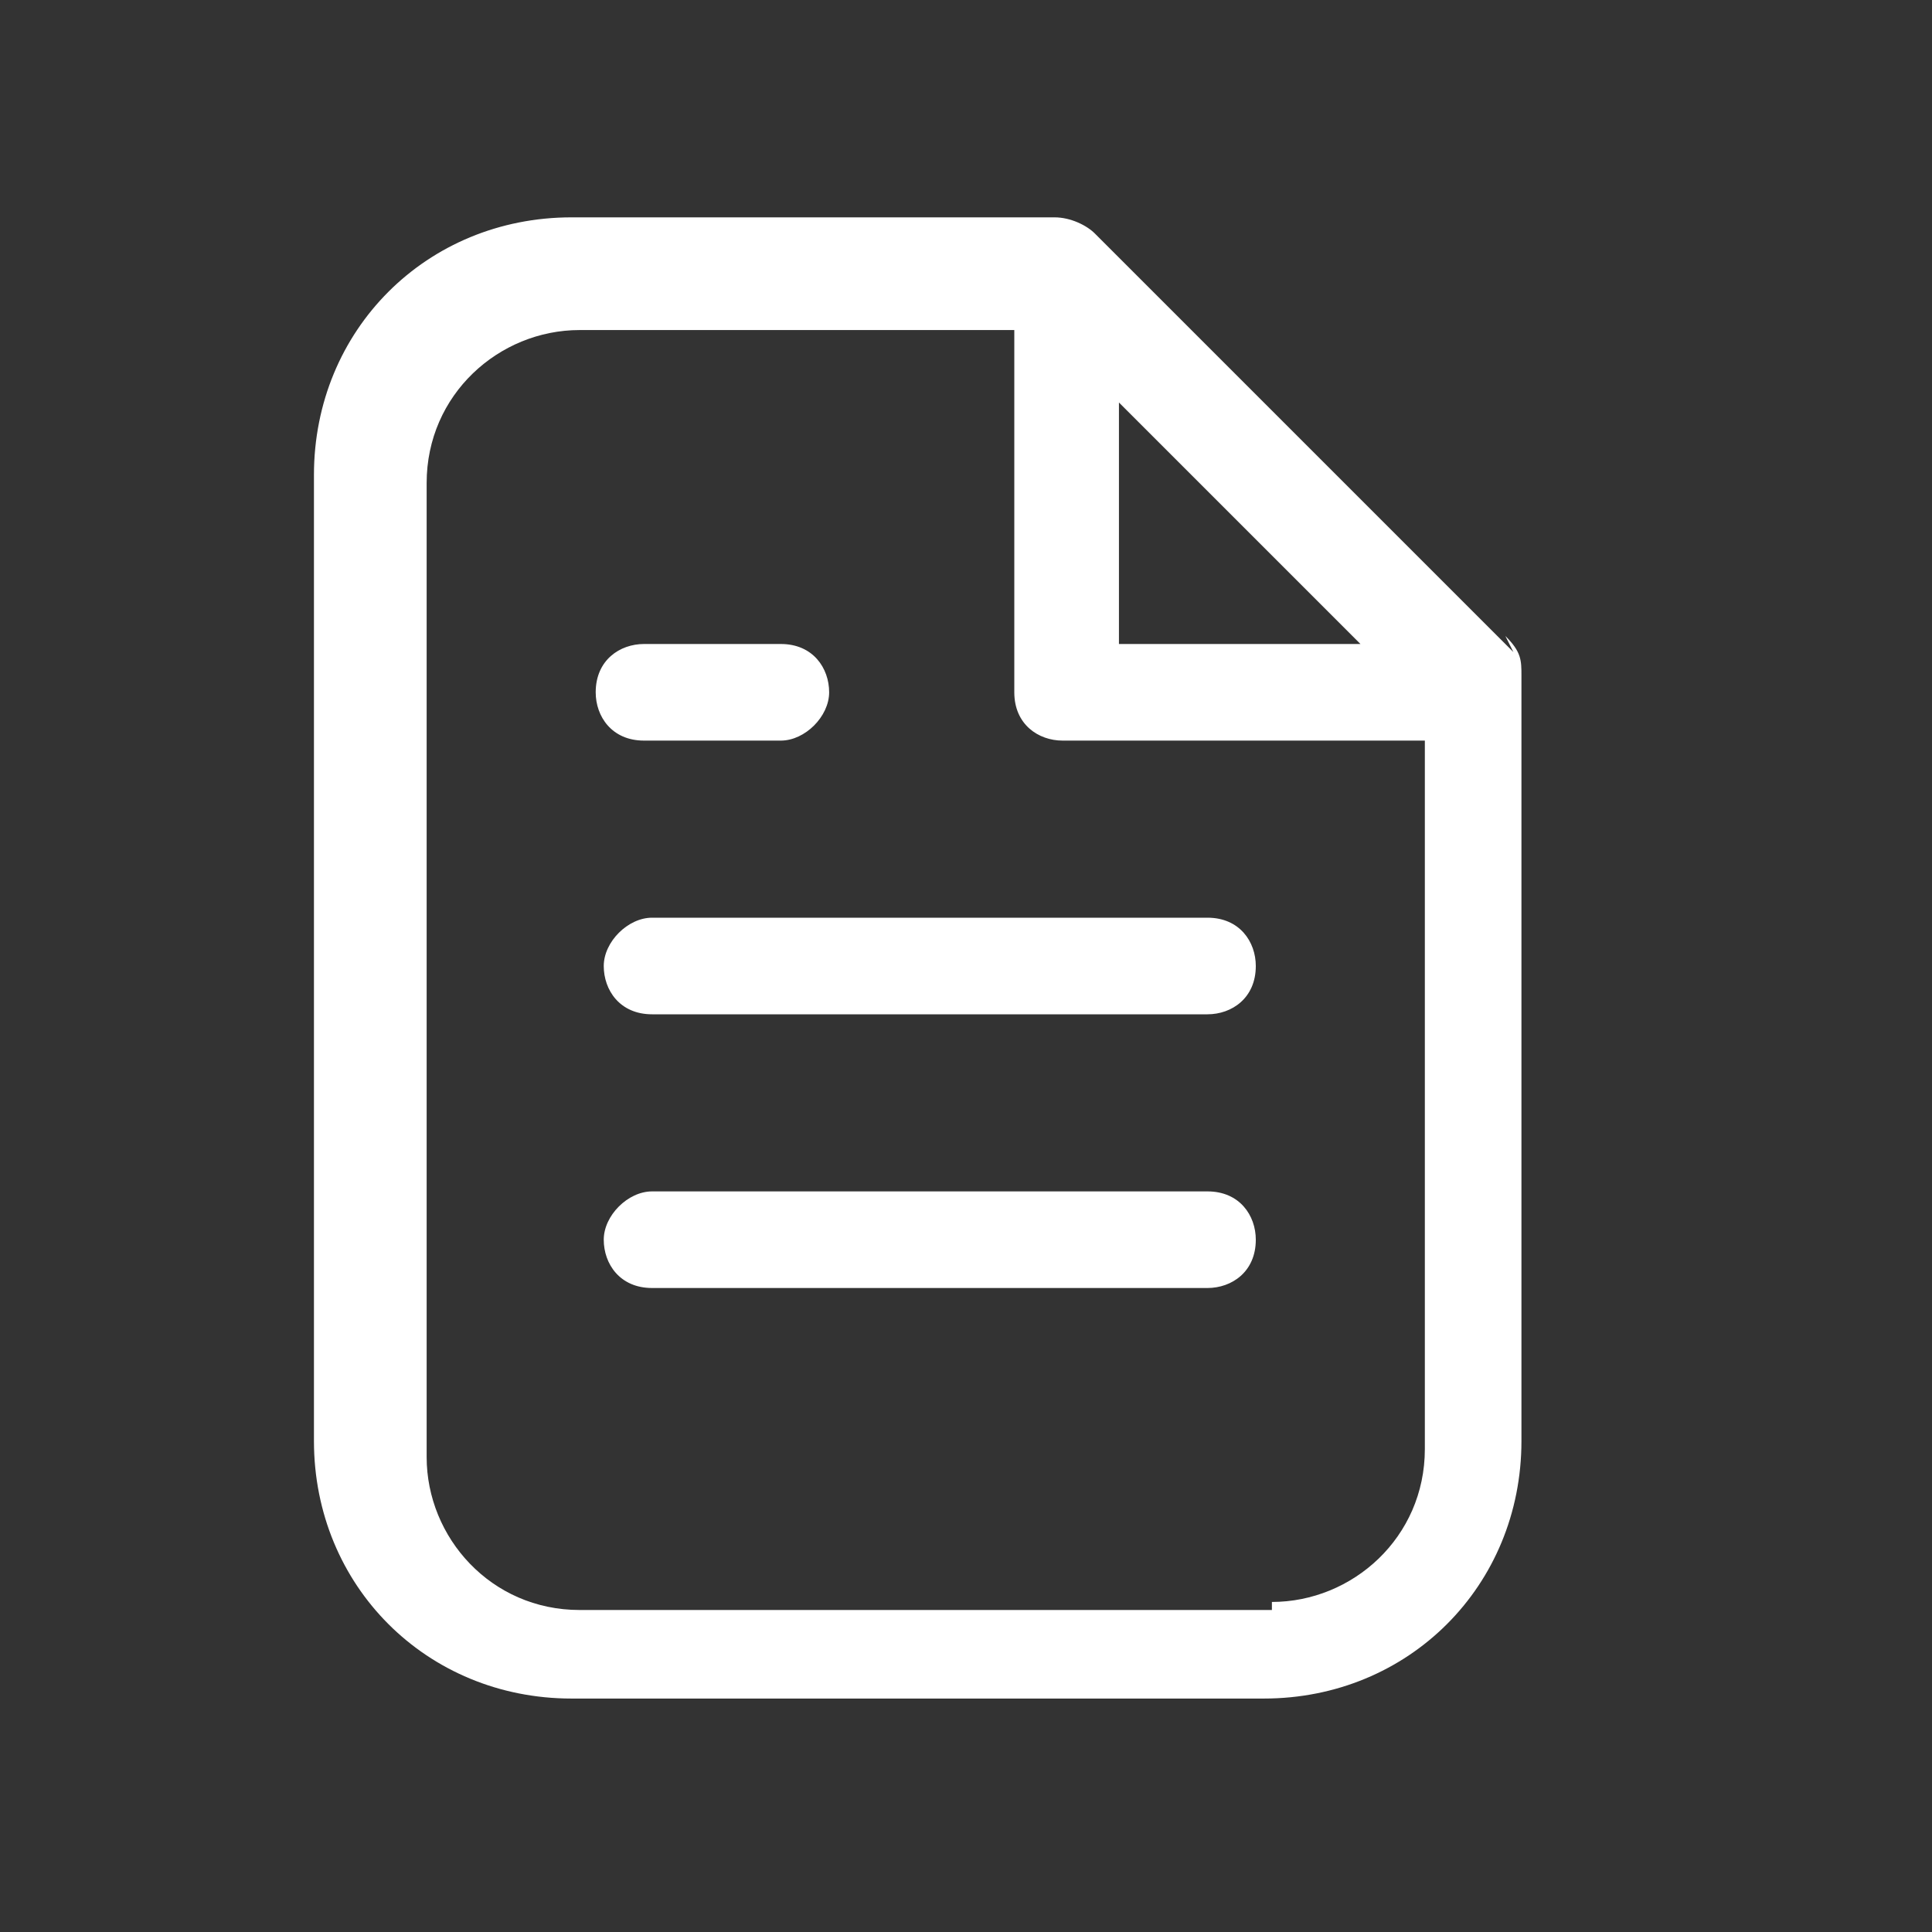
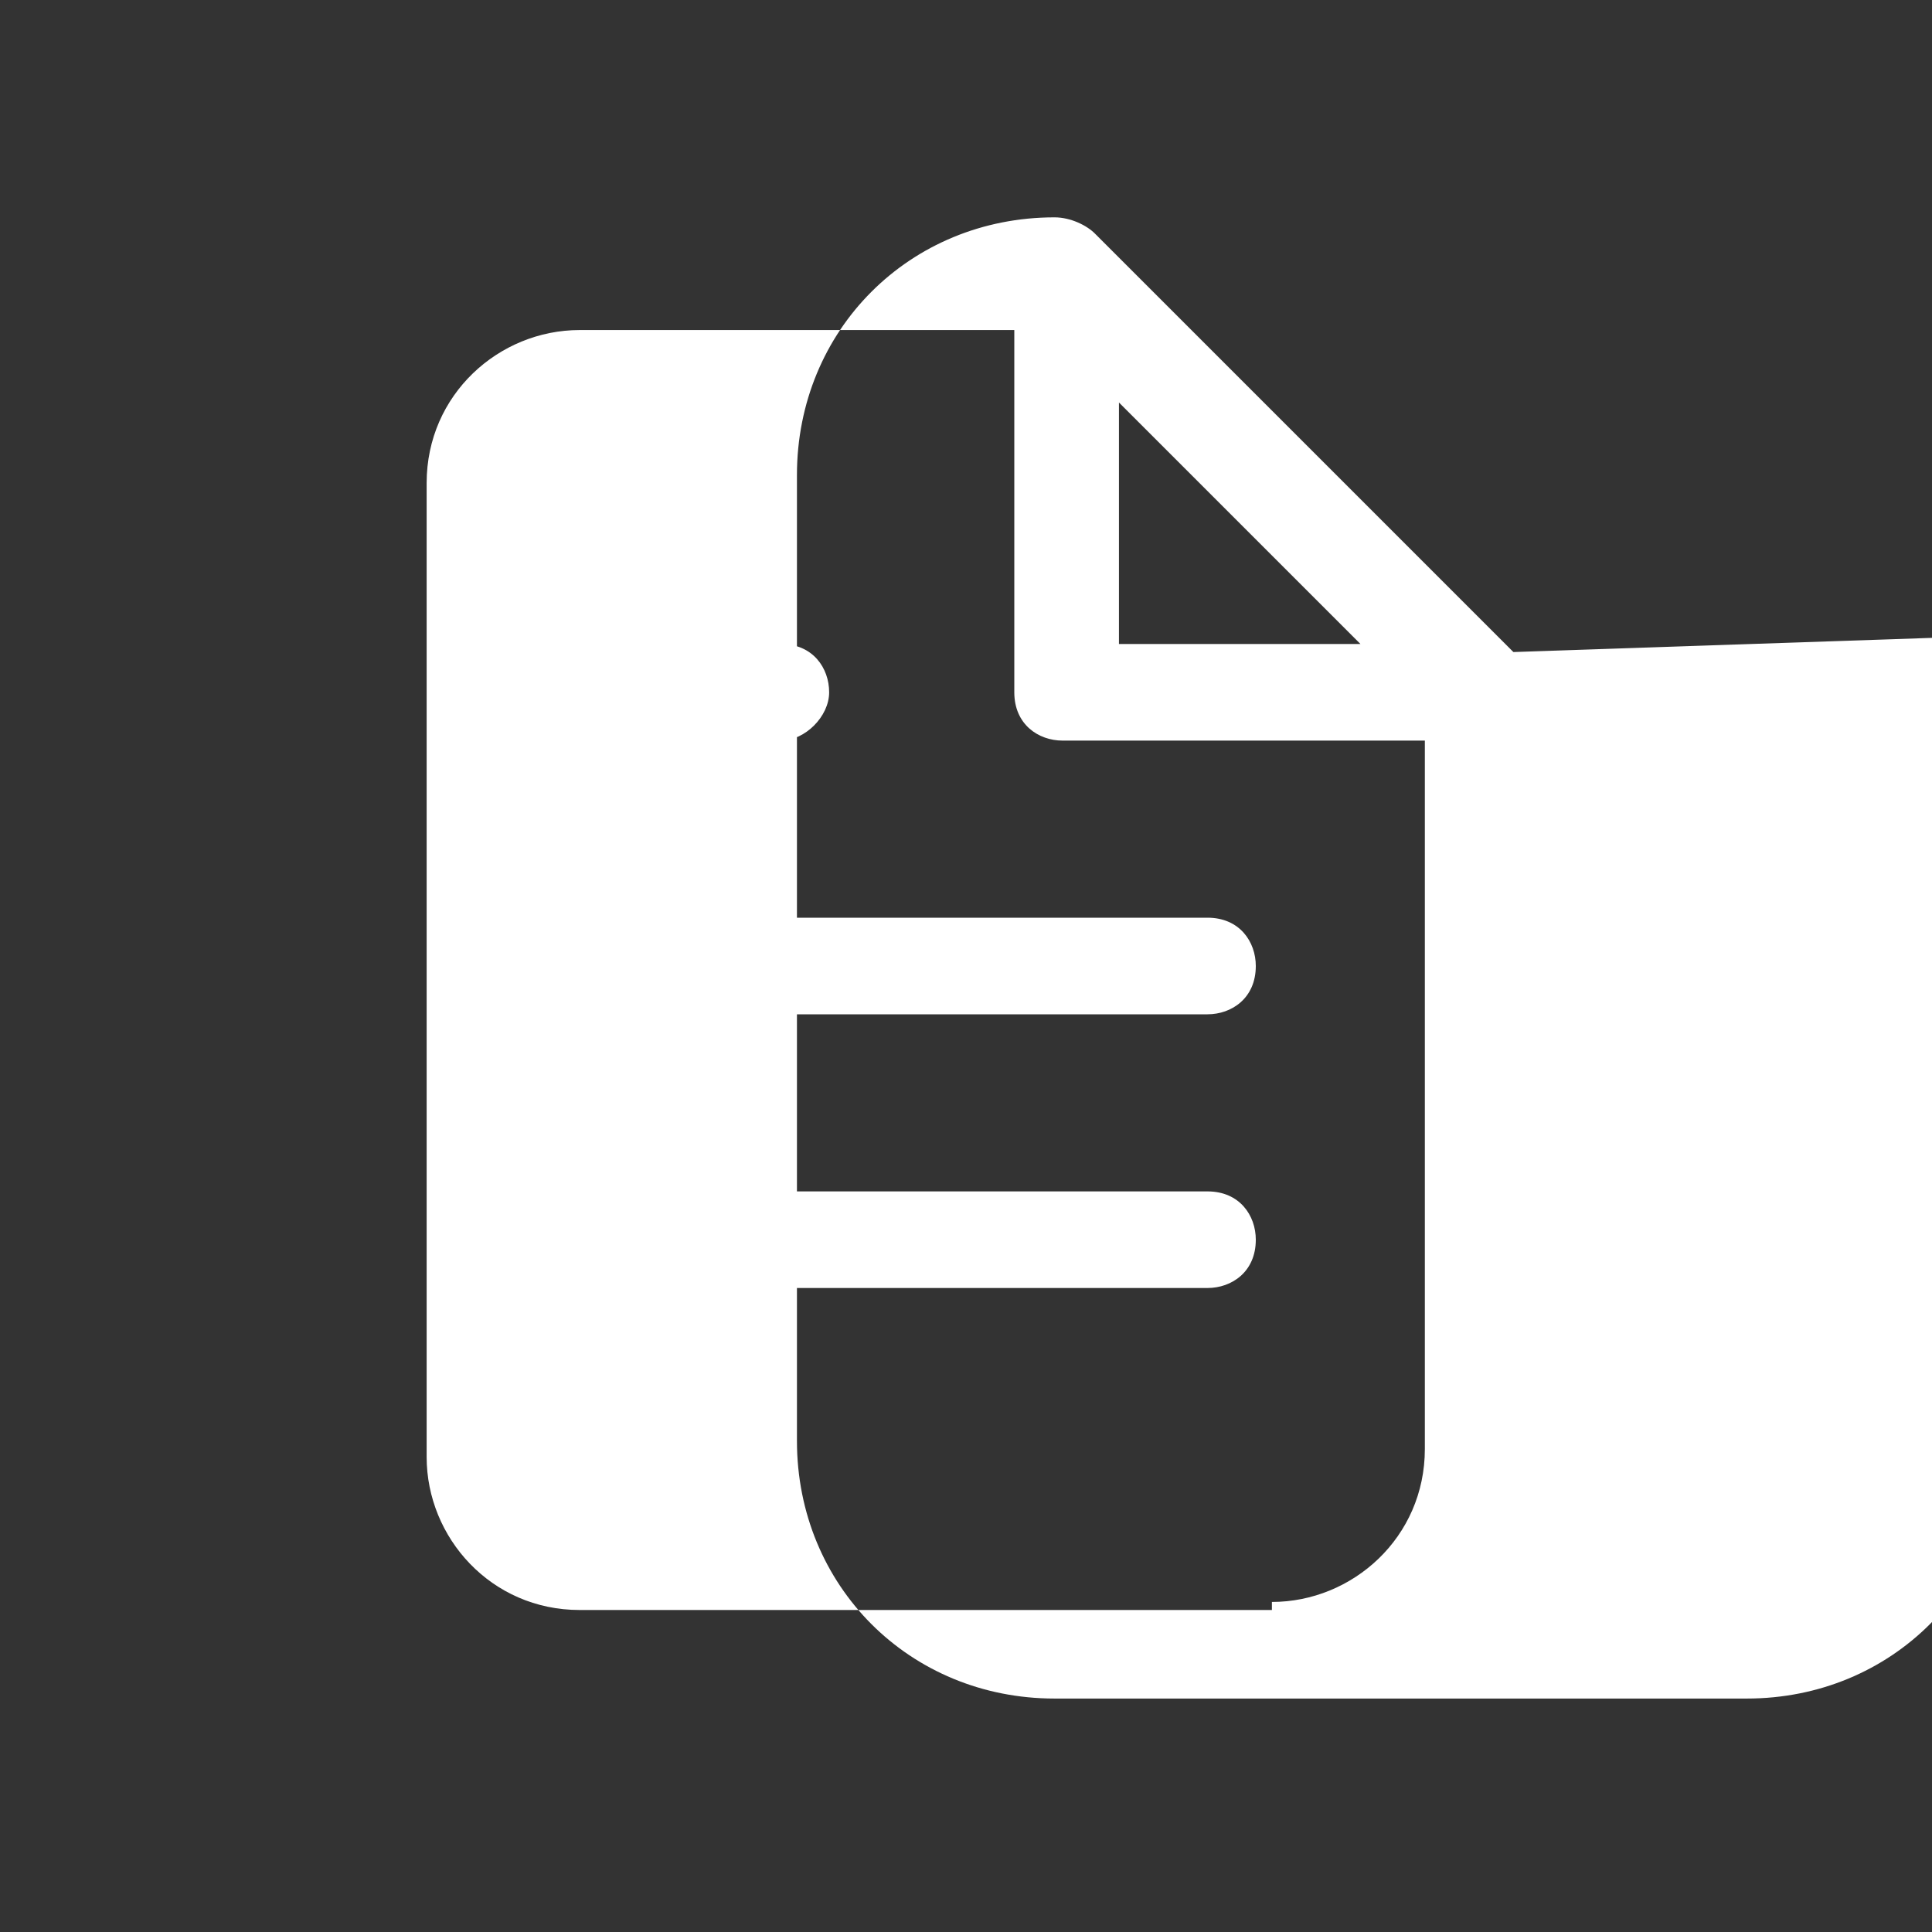
<svg xmlns="http://www.w3.org/2000/svg" id="Line" version="1.1" viewBox="0 0 24 24">
  <rect x="0" y="0" width="24" height="24" fill="#333333" stroke="none" />
  <defs>
    <style>
      .st0 {
        fill: #fff;
      }
    </style>
  </defs>
-   <path class="st0" d="M18.8,8.1l-5.2-5.2c-.1-.1-.3-.2-.5-.2h-6c-1.8,0-3.2,1.4-3.2,3.2v12c0,1.8,1.4,3.2,3.2,3.2h8.6c1.8,0,3.2-1.4,3.2-3.2v-9.5c0-.2,0-.3-.2-.5ZM13.9,5l3,3h-3v-3ZM15.8,20H7.2c-1.1,0-1.9-.9-1.9-1.9V6c0-1.1.9-1.9,1.9-1.9h5.4v4.5c0,.4.3.6.6.6h4.5v8.8c0,1.1-.9,1.9-1.9,1.9ZM7.4,8.6c0-.4.3-.6.6-.6h1.7c.4,0,.6.3.6.6s-.3.6-.6.6h-1.7c-.4,0-.6-.3-.6-.6ZM15.6,12c0,.4-.3.6-.6.6h-6.9c-.4,0-.6-.3-.6-.6s.3-.6.6-.6h6.9c.4,0,.6.3.6.6ZM15.6,15.4c0,.4-.3.6-.6.6h-6.9c-.4,0-.6-.3-.6-.6s.3-.6.6-.6h6.9c.4,0,.6.3.6.6Z" />
+   <path class="st0" d="M18.8,8.1l-5.2-5.2c-.1-.1-.3-.2-.5-.2c-1.8,0-3.2,1.4-3.2,3.2v12c0,1.8,1.4,3.2,3.2,3.2h8.6c1.8,0,3.2-1.4,3.2-3.2v-9.5c0-.2,0-.3-.2-.5ZM13.9,5l3,3h-3v-3ZM15.8,20H7.2c-1.1,0-1.9-.9-1.9-1.9V6c0-1.1.9-1.9,1.9-1.9h5.4v4.5c0,.4.3.6.6.6h4.5v8.8c0,1.1-.9,1.9-1.9,1.9ZM7.4,8.6c0-.4.3-.6.6-.6h1.7c.4,0,.6.3.6.6s-.3.6-.6.6h-1.7c-.4,0-.6-.3-.6-.6ZM15.6,12c0,.4-.3.6-.6.6h-6.9c-.4,0-.6-.3-.6-.6s.3-.6.6-.6h6.9c.4,0,.6.3.6.6ZM15.6,15.4c0,.4-.3.6-.6.6h-6.9c-.4,0-.6-.3-.6-.6s.3-.6.6-.6h6.9c.4,0,.6.3.6.6Z" />
</svg>